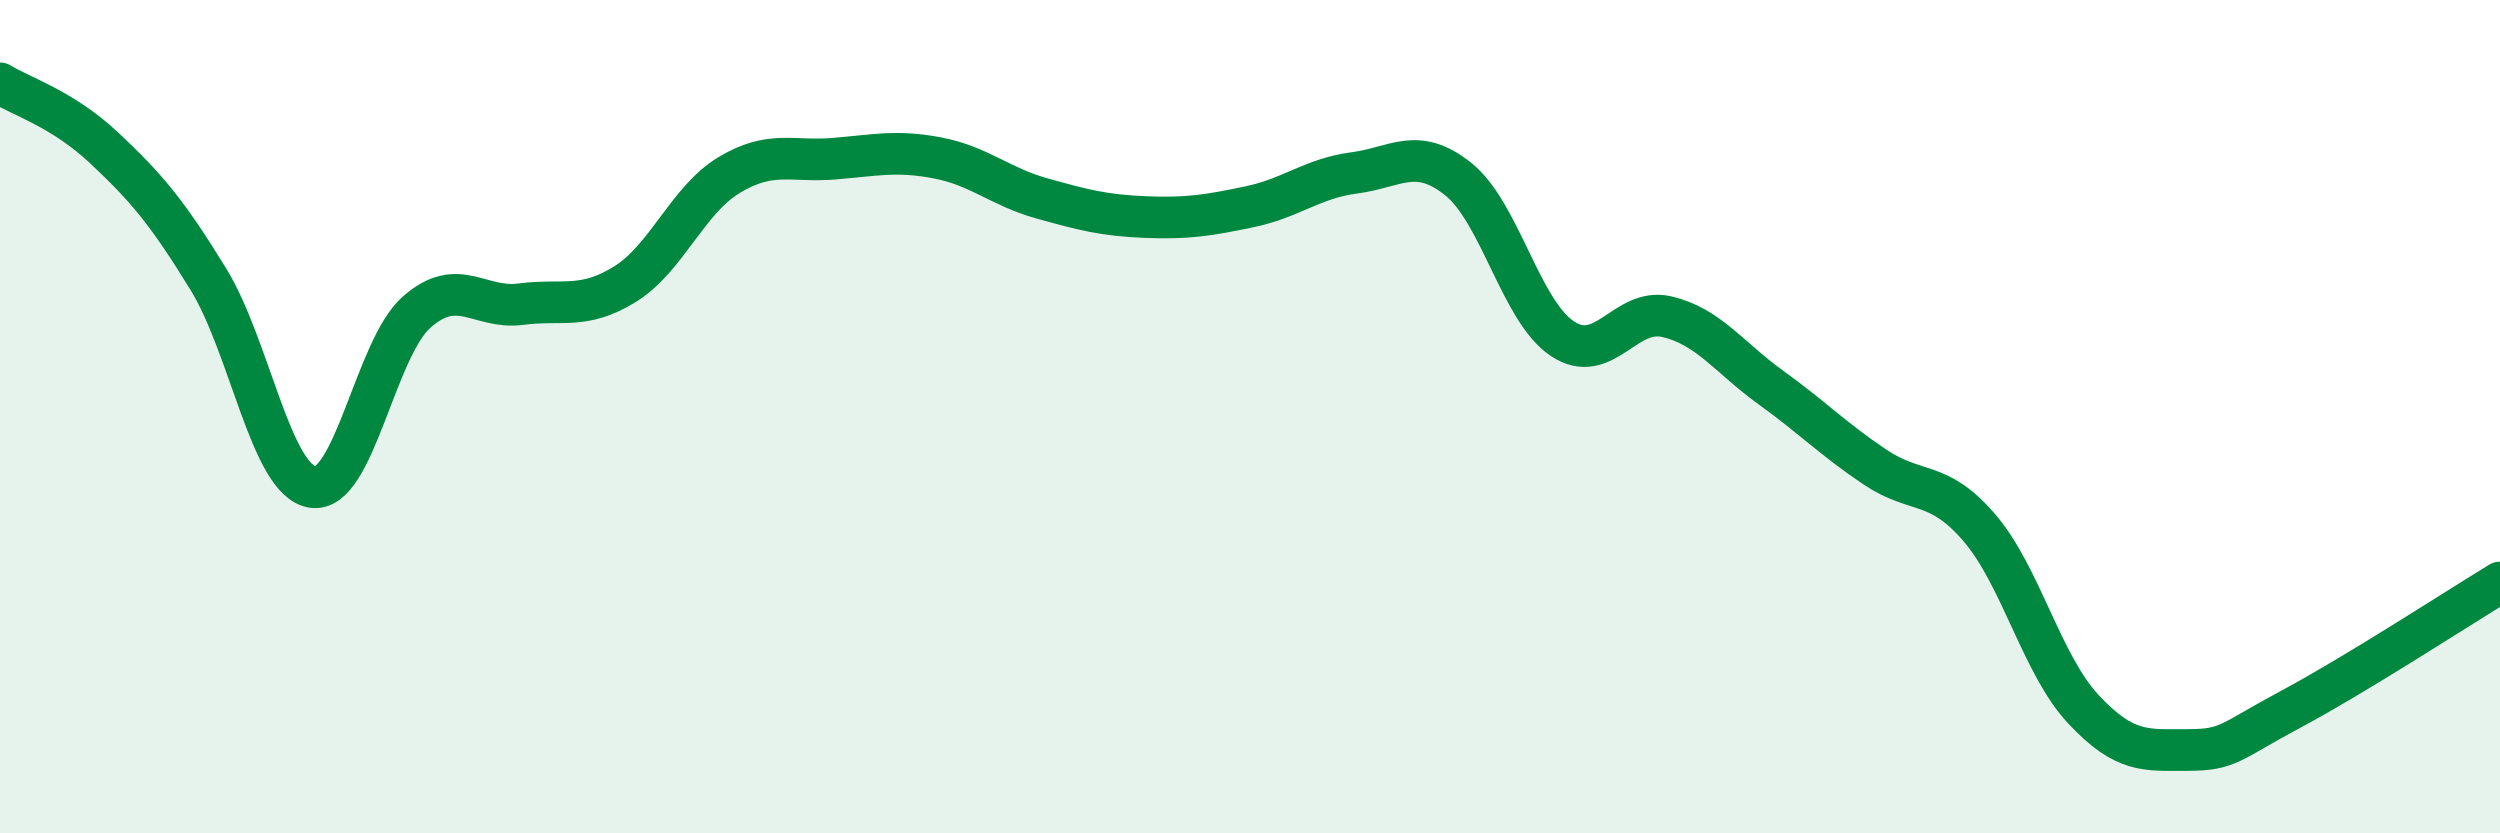
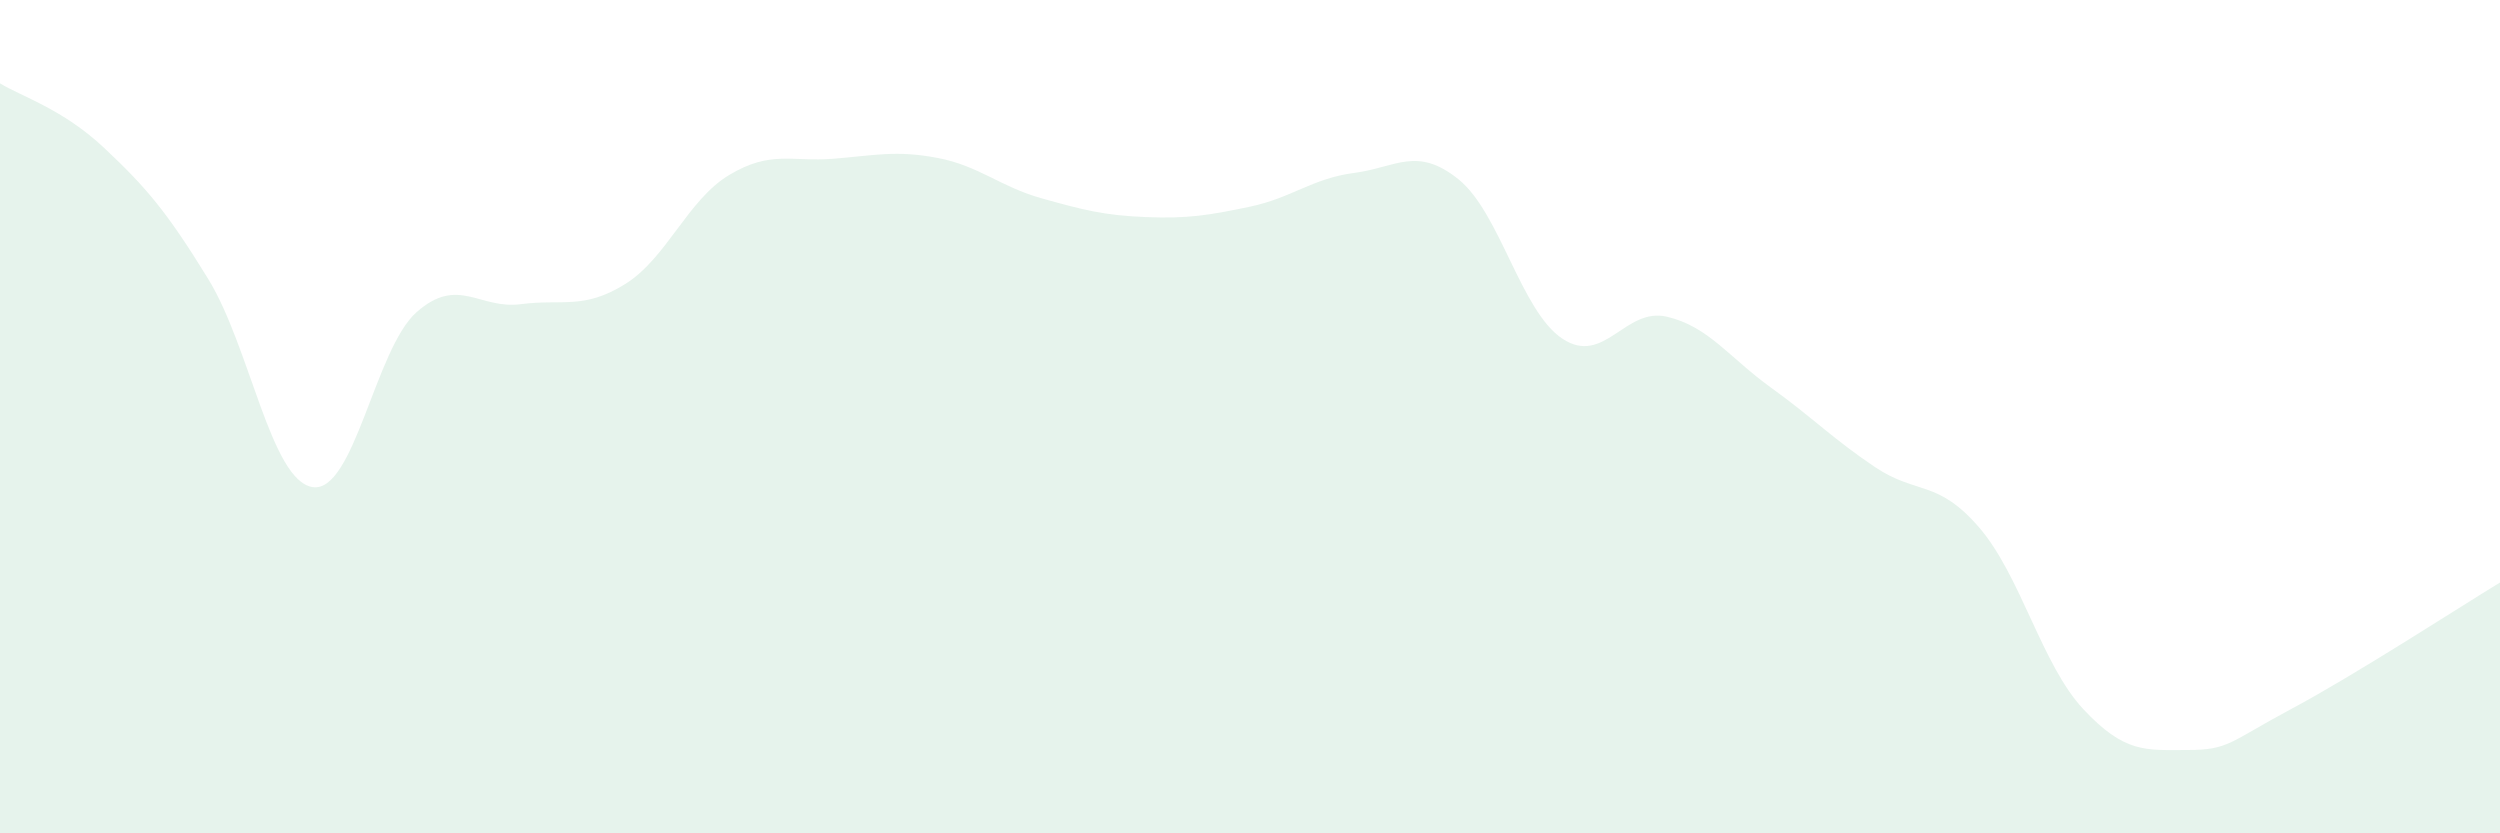
<svg xmlns="http://www.w3.org/2000/svg" width="60" height="20" viewBox="0 0 60 20">
  <path d="M 0,2 C 0.5,2.31 1.5,2.61 2.5,3.55 C 3.5,4.49 4,5.07 5,6.7 C 6,8.33 6.5,11.53 7.5,11.69 C 8.5,11.85 9,8.37 10,7.49 C 11,6.61 11.5,7.43 12.5,7.3 C 13.5,7.17 14,7.44 15,6.82 C 16,6.2 16.5,4.8 17.5,4.2 C 18.5,3.6 19,3.89 20,3.81 C 21,3.73 21.5,3.6 22.5,3.79 C 23.5,3.98 24,4.48 25,4.76 C 26,5.04 26.5,5.17 27.5,5.21 C 28.5,5.25 29,5.17 30,4.96 C 31,4.75 31.5,4.28 32.5,4.15 C 33.5,4.02 34,3.5 35,4.3 C 36,5.1 36.5,7.47 37.5,8.13 C 38.5,8.79 39,7.37 40,7.6 C 41,7.83 41.5,8.58 42.5,9.3 C 43.5,10.02 44,10.54 45,11.21 C 46,11.88 46.5,11.5 47.5,12.66 C 48.5,13.82 49,15.95 50,17.02 C 51,18.09 51.5,18 52.5,18 C 53.5,18 53.5,17.81 55,17.01 C 56.5,16.21 59,14.59 60,13.98L60 20L0 20Z" fill="#008740" opacity="0.1" stroke-linecap="round" stroke-linejoin="round" />
-   <path d="M 0,2 C 0.5,2.31 1.5,2.61 2.5,3.55 C 3.5,4.49 4,5.07 5,6.7 C 6,8.33 6.5,11.53 7.5,11.69 C 8.5,11.85 9,8.37 10,7.49 C 11,6.61 11.5,7.43 12.5,7.3 C 13.5,7.17 14,7.44 15,6.82 C 16,6.2 16.5,4.8 17.5,4.2 C 18.5,3.6 19,3.89 20,3.81 C 21,3.73 21.5,3.6 22.5,3.79 C 23.5,3.98 24,4.48 25,4.76 C 26,5.04 26.5,5.17 27.5,5.21 C 28.5,5.25 29,5.17 30,4.96 C 31,4.75 31.5,4.28 32.5,4.15 C 33.5,4.02 34,3.5 35,4.3 C 36,5.1 36.5,7.47 37.5,8.13 C 38.5,8.79 39,7.37 40,7.6 C 41,7.83 41.5,8.58 42.5,9.3 C 43.5,10.02 44,10.54 45,11.21 C 46,11.88 46.5,11.5 47.5,12.66 C 48.5,13.82 49,15.95 50,17.02 C 51,18.09 51.5,18 52.5,18 C 53.5,18 53.5,17.81 55,17.01 C 56.5,16.21 59,14.59 60,13.98" stroke="#008740" stroke-width="1" fill="none" stroke-linecap="round" stroke-linejoin="round" />
</svg>